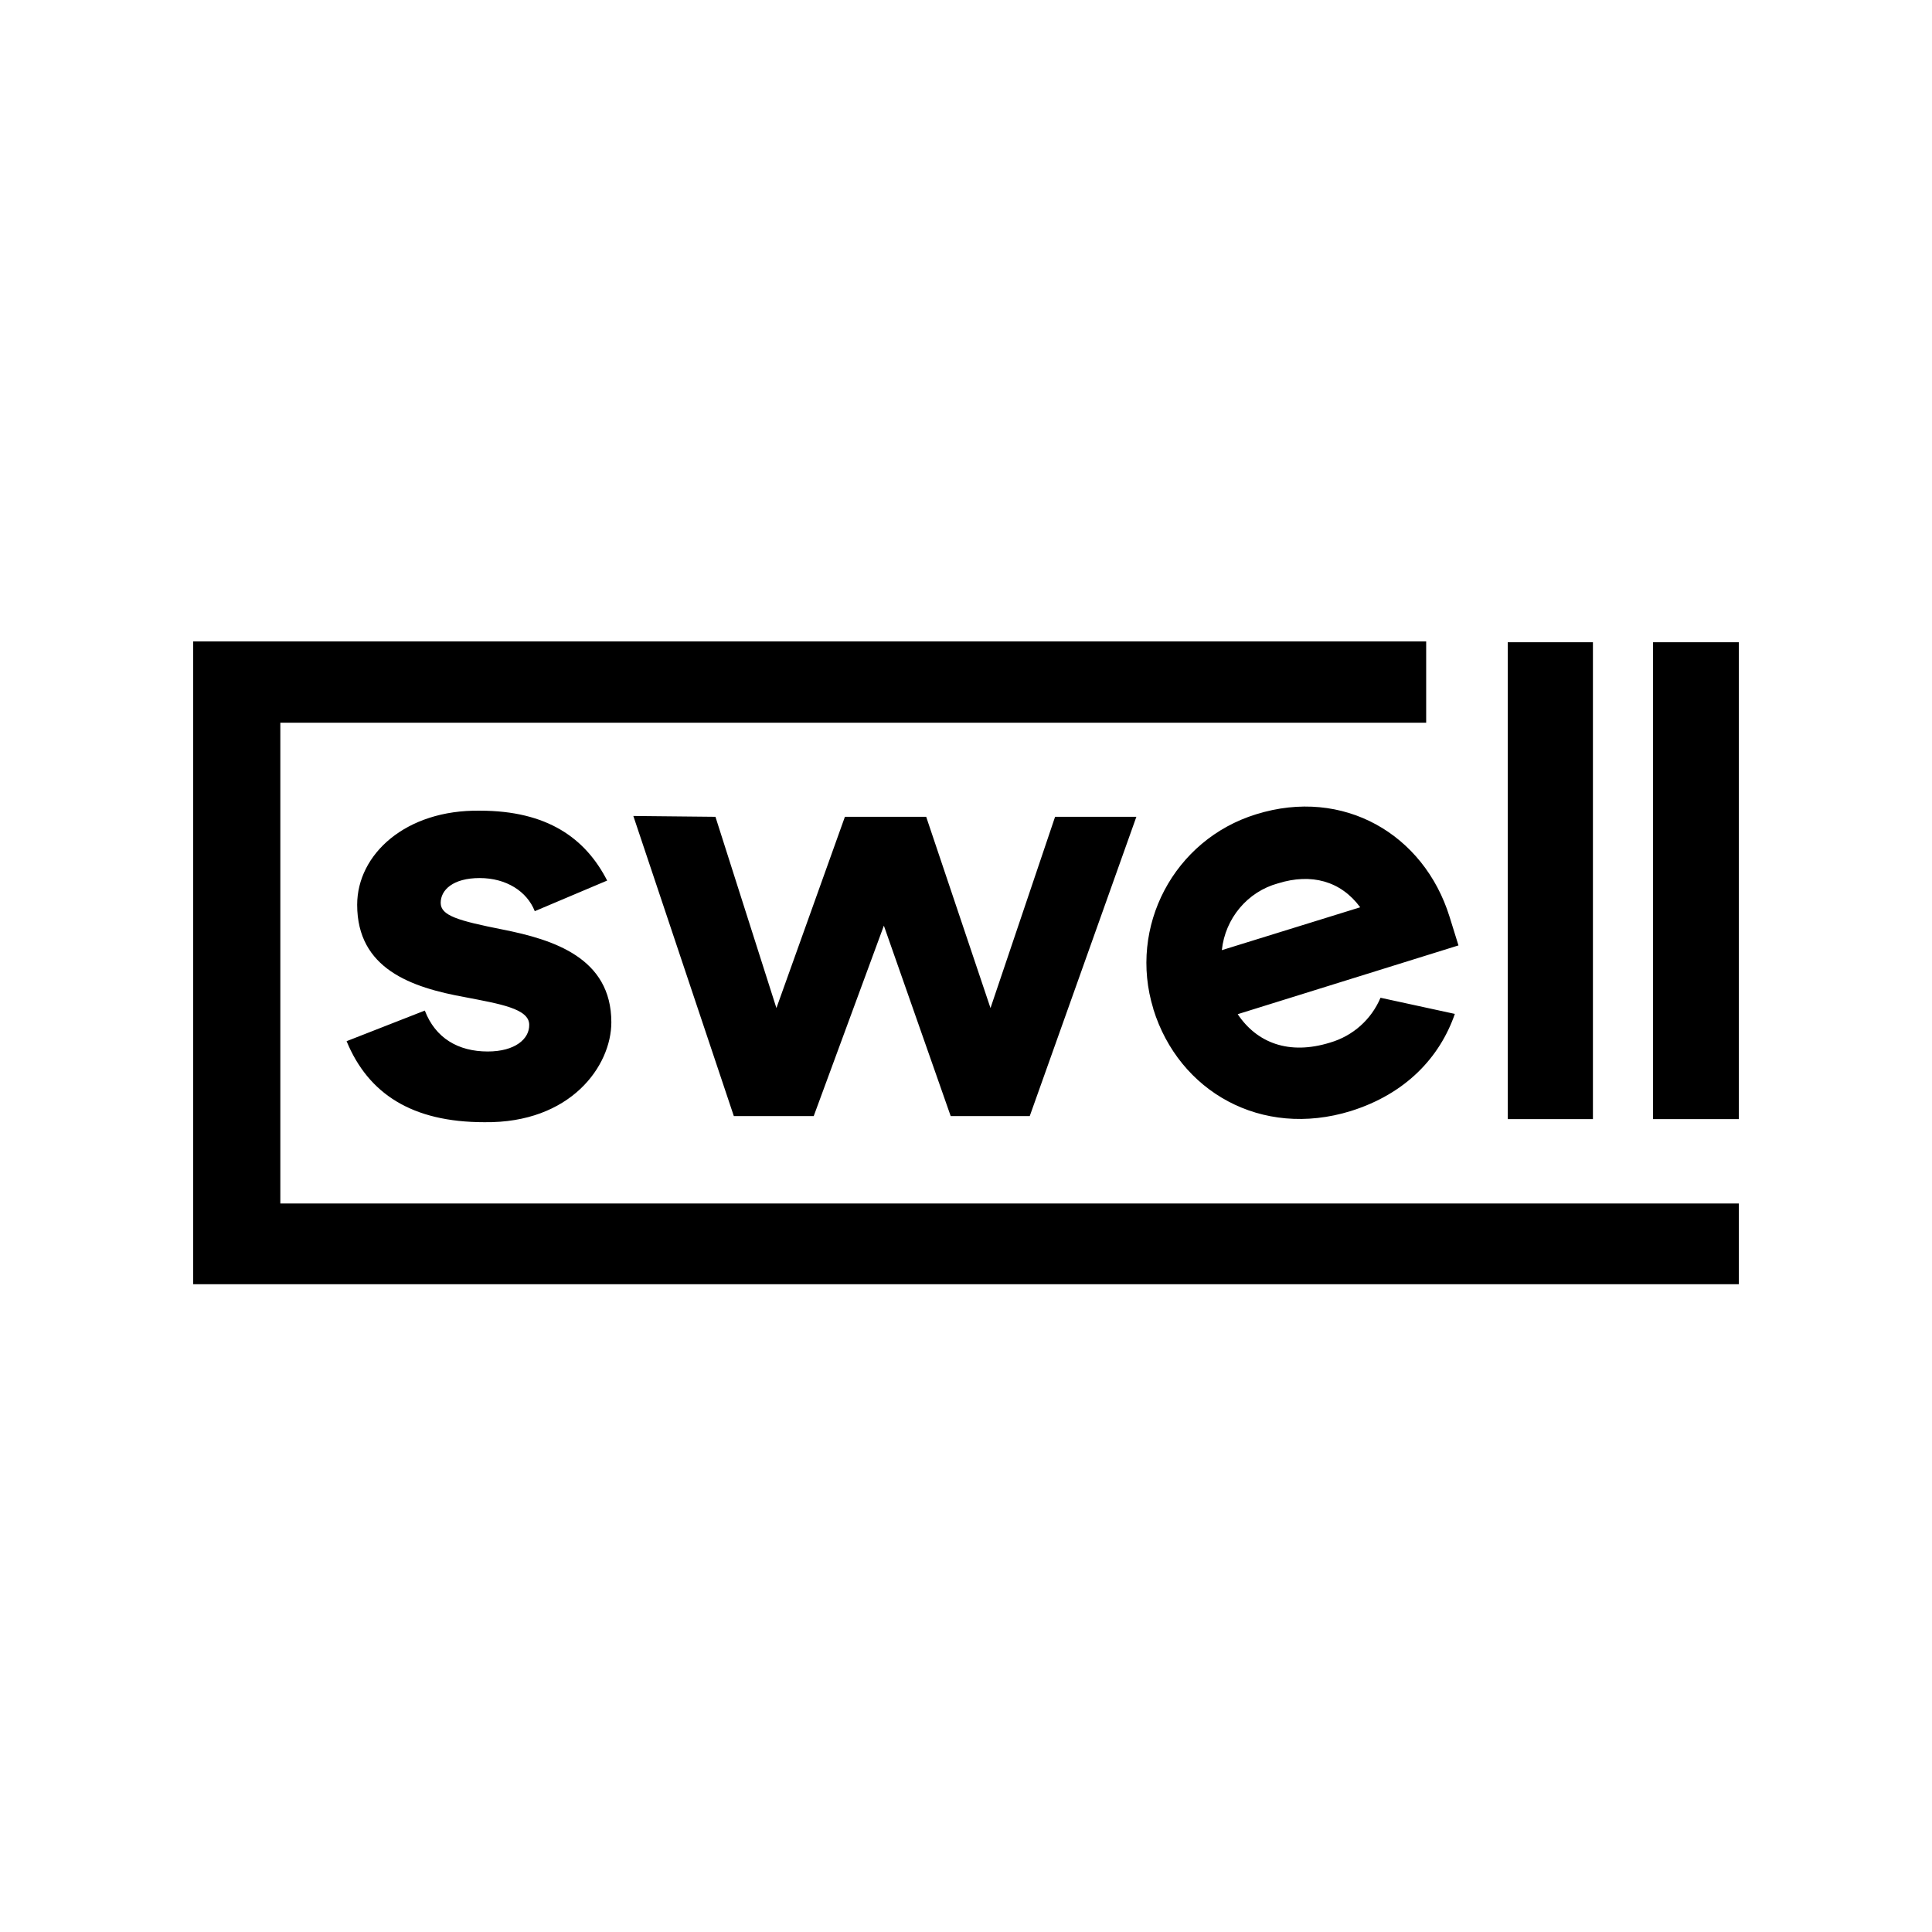
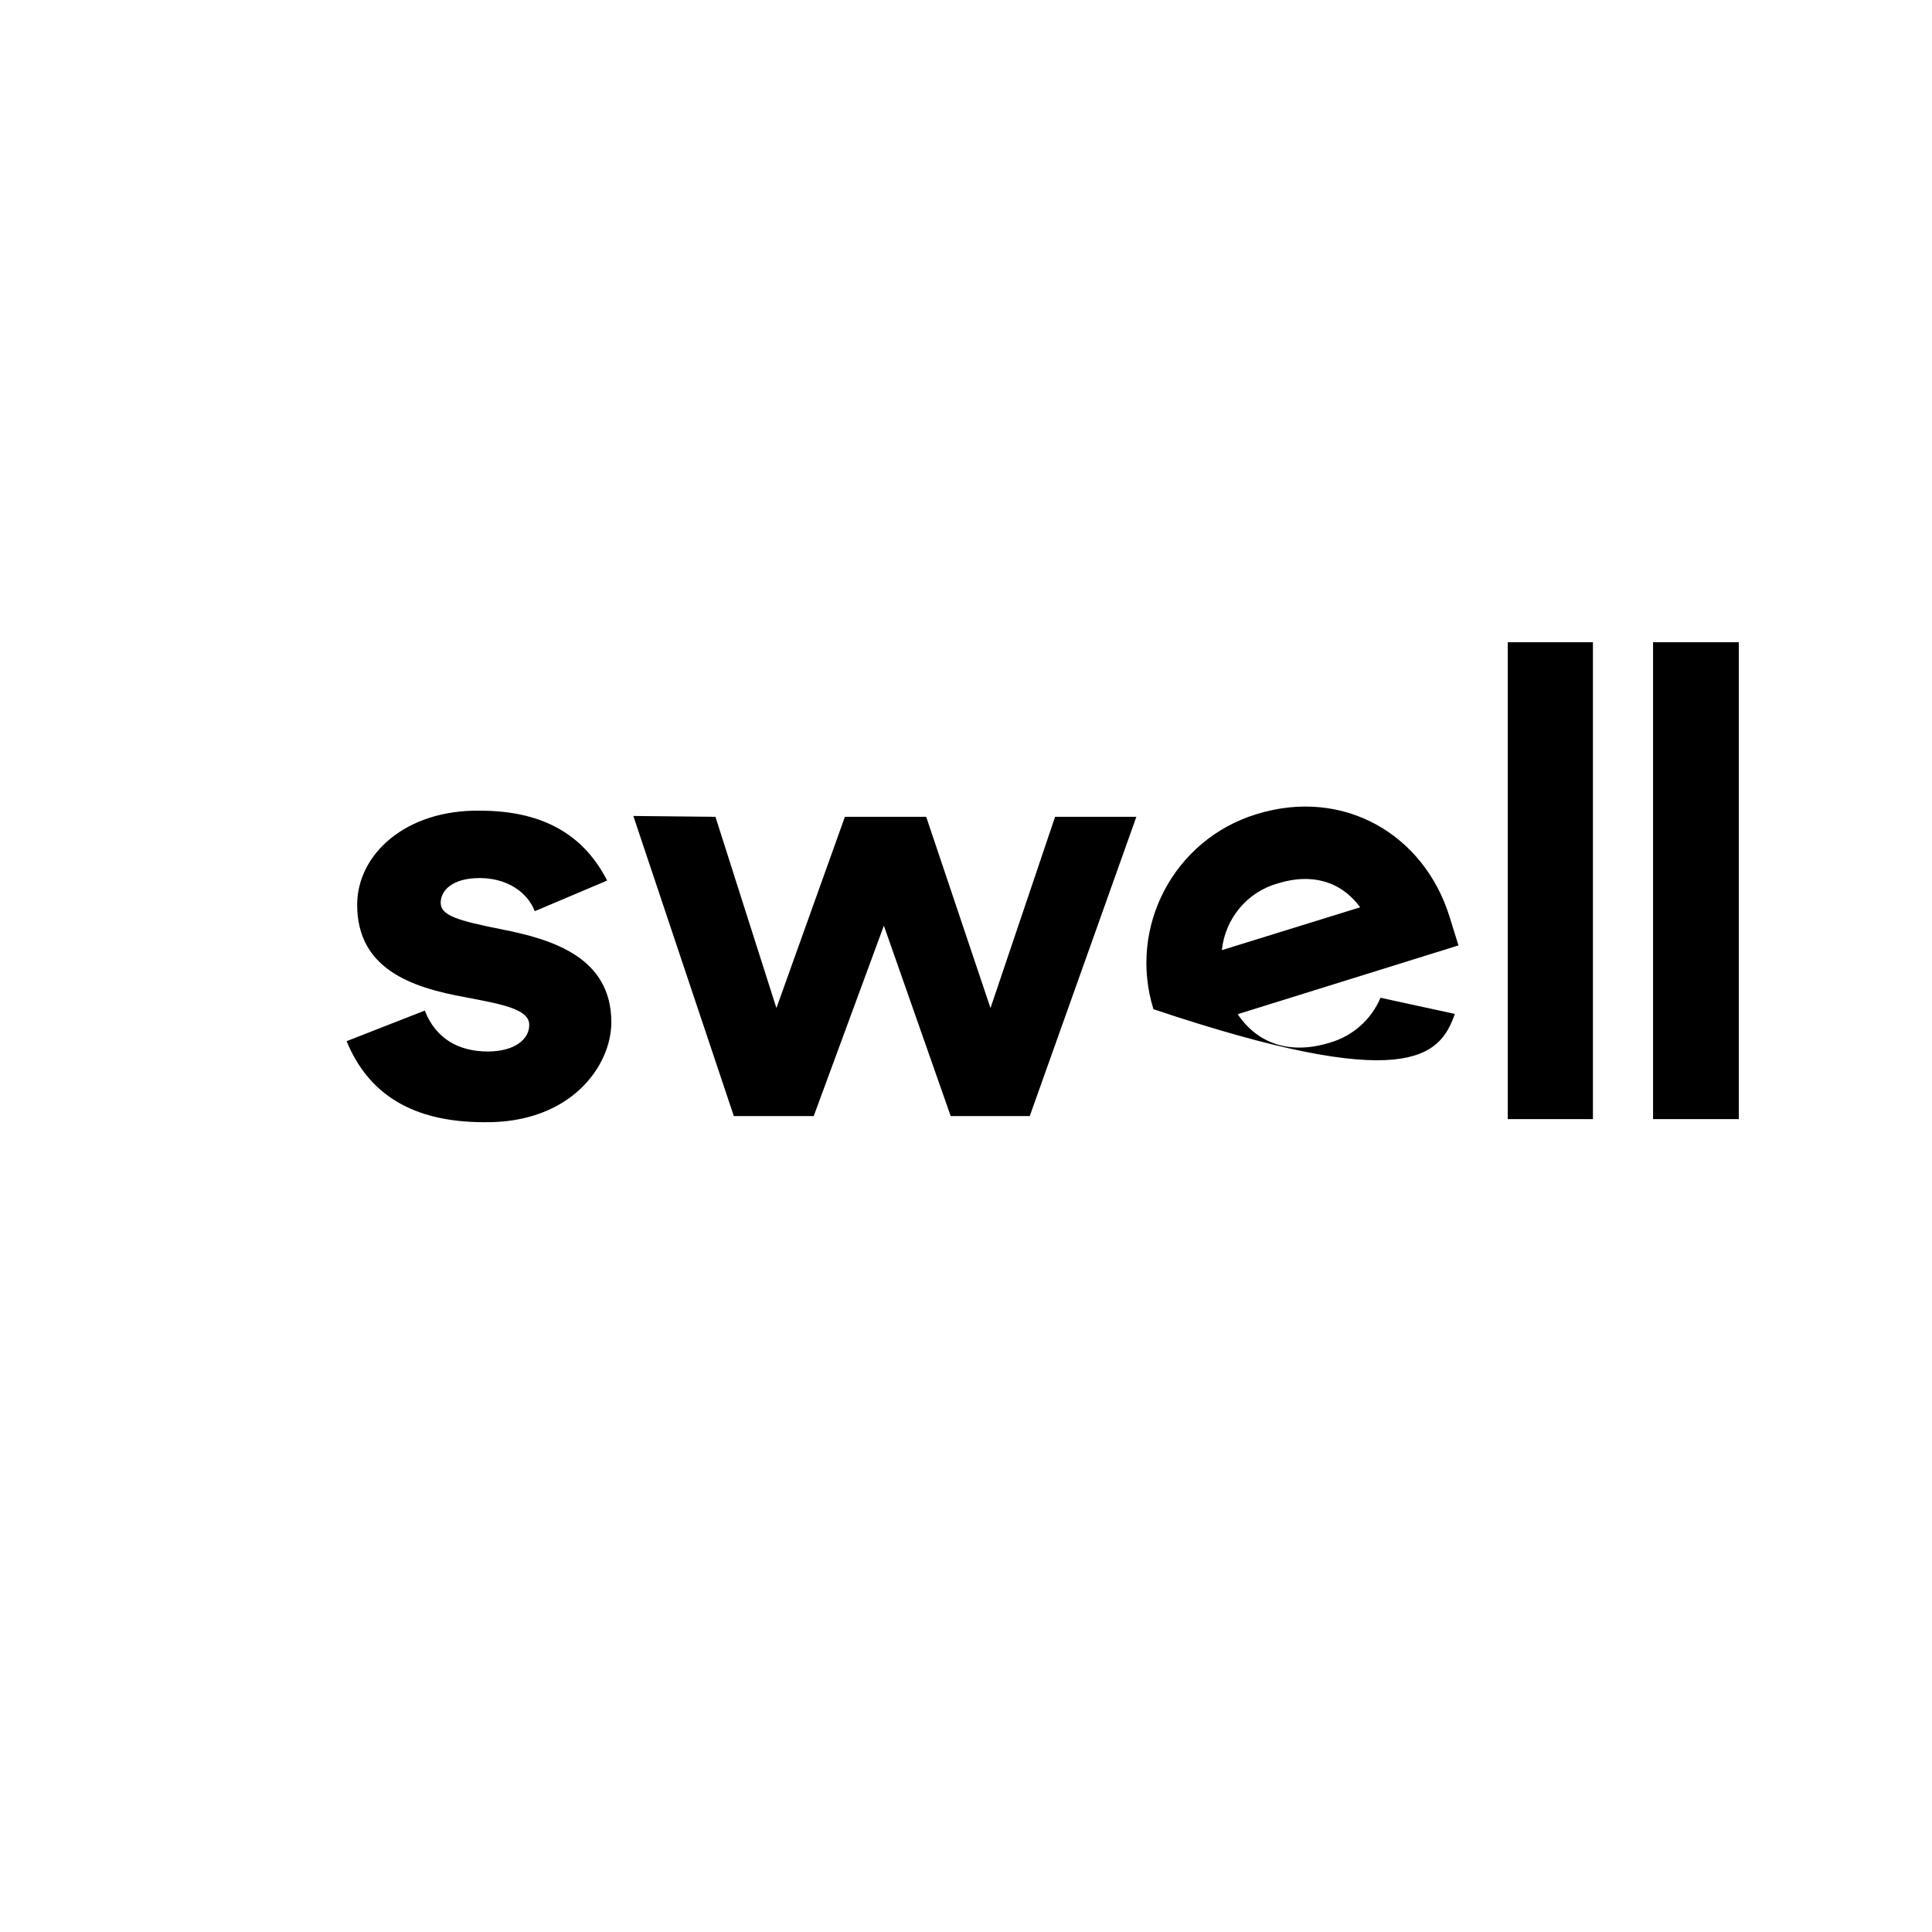
<svg xmlns="http://www.w3.org/2000/svg" width="250" height="250" viewBox="0 0 250 250" fill="none">
-   <path d="M63.112 136.062C59.294 136.062 56.34 134.333 54.971 130.767L44.849 134.729C47.658 141.537 53.314 145.212 62.68 145.212C73.847 145.356 79.107 137.935 79.107 132.28C79.107 123.922 71.578 121.581 65.058 120.284C59.258 119.131 57.025 118.483 57.025 116.826C57.025 115.169 58.609 113.62 62.068 113.62C65.526 113.62 68.192 115.349 69.2 117.906L78.566 113.944C75.757 108.468 70.821 104.902 62.104 104.902C52.486 104.758 46.218 110.558 46.218 117.078C46.218 125.363 53.206 127.777 60.194 129.037C64.661 129.902 68.48 130.514 68.48 132.604C68.516 134.441 66.643 136.062 63.112 136.062ZM119.849 105.694H109.33L100.468 130.442L92.579 105.694L81.953 105.586L94.957 144.419H105.295L114.373 119.78L123.019 144.419H133.249L147.046 105.694H136.527L128.17 130.442L119.849 105.694ZM158.105 122.95C158.537 118.843 161.419 115.385 165.382 114.304C169.669 112.971 173.487 113.98 176.009 117.402L158.105 122.95ZM162.536 105.37C151.909 108.648 145.965 119.924 149.244 130.55V130.586C152.558 141.249 163.22 147.337 174.784 143.771C181.916 141.537 186.311 136.818 188.257 131.199L178.638 129.109C177.45 131.919 175.072 134.045 172.118 134.909C166.787 136.566 162.644 134.945 160.159 131.235L188.725 122.337L187.572 118.627C184.258 107.964 173.847 101.84 162.536 105.37ZM206.124 83.396V83.108H195.101V144.816H206.124V83.396ZM213.905 83.108V144.816H225V83.108H213.905Z" fill="black" />
-   <path d="M36.275 83H25V166.177H225V155.731H36.275V93.519H184.546V83H36.275Z" fill="black" />
+   <path d="M63.112 136.062C59.294 136.062 56.34 134.333 54.971 130.767L44.849 134.729C47.658 141.537 53.314 145.212 62.68 145.212C73.847 145.356 79.107 137.935 79.107 132.28C79.107 123.922 71.578 121.581 65.058 120.284C59.258 119.131 57.025 118.483 57.025 116.826C57.025 115.169 58.609 113.62 62.068 113.62C65.526 113.62 68.192 115.349 69.2 117.906L78.566 113.944C75.757 108.468 70.821 104.902 62.104 104.902C52.486 104.758 46.218 110.558 46.218 117.078C46.218 125.363 53.206 127.777 60.194 129.037C64.661 129.902 68.48 130.514 68.48 132.604C68.516 134.441 66.643 136.062 63.112 136.062ZM119.849 105.694H109.33L100.468 130.442L92.579 105.694L81.953 105.586L94.957 144.419H105.295L114.373 119.78L123.019 144.419H133.249L147.046 105.694H136.527L128.17 130.442L119.849 105.694ZM158.105 122.95C158.537 118.843 161.419 115.385 165.382 114.304C169.669 112.971 173.487 113.98 176.009 117.402L158.105 122.95ZM162.536 105.37C151.909 108.648 145.965 119.924 149.244 130.55V130.586C181.916 141.537 186.311 136.818 188.257 131.199L178.638 129.109C177.45 131.919 175.072 134.045 172.118 134.909C166.787 136.566 162.644 134.945 160.159 131.235L188.725 122.337L187.572 118.627C184.258 107.964 173.847 101.84 162.536 105.37ZM206.124 83.396V83.108H195.101V144.816H206.124V83.396ZM213.905 83.108V144.816H225V83.108H213.905Z" fill="black" />
</svg>